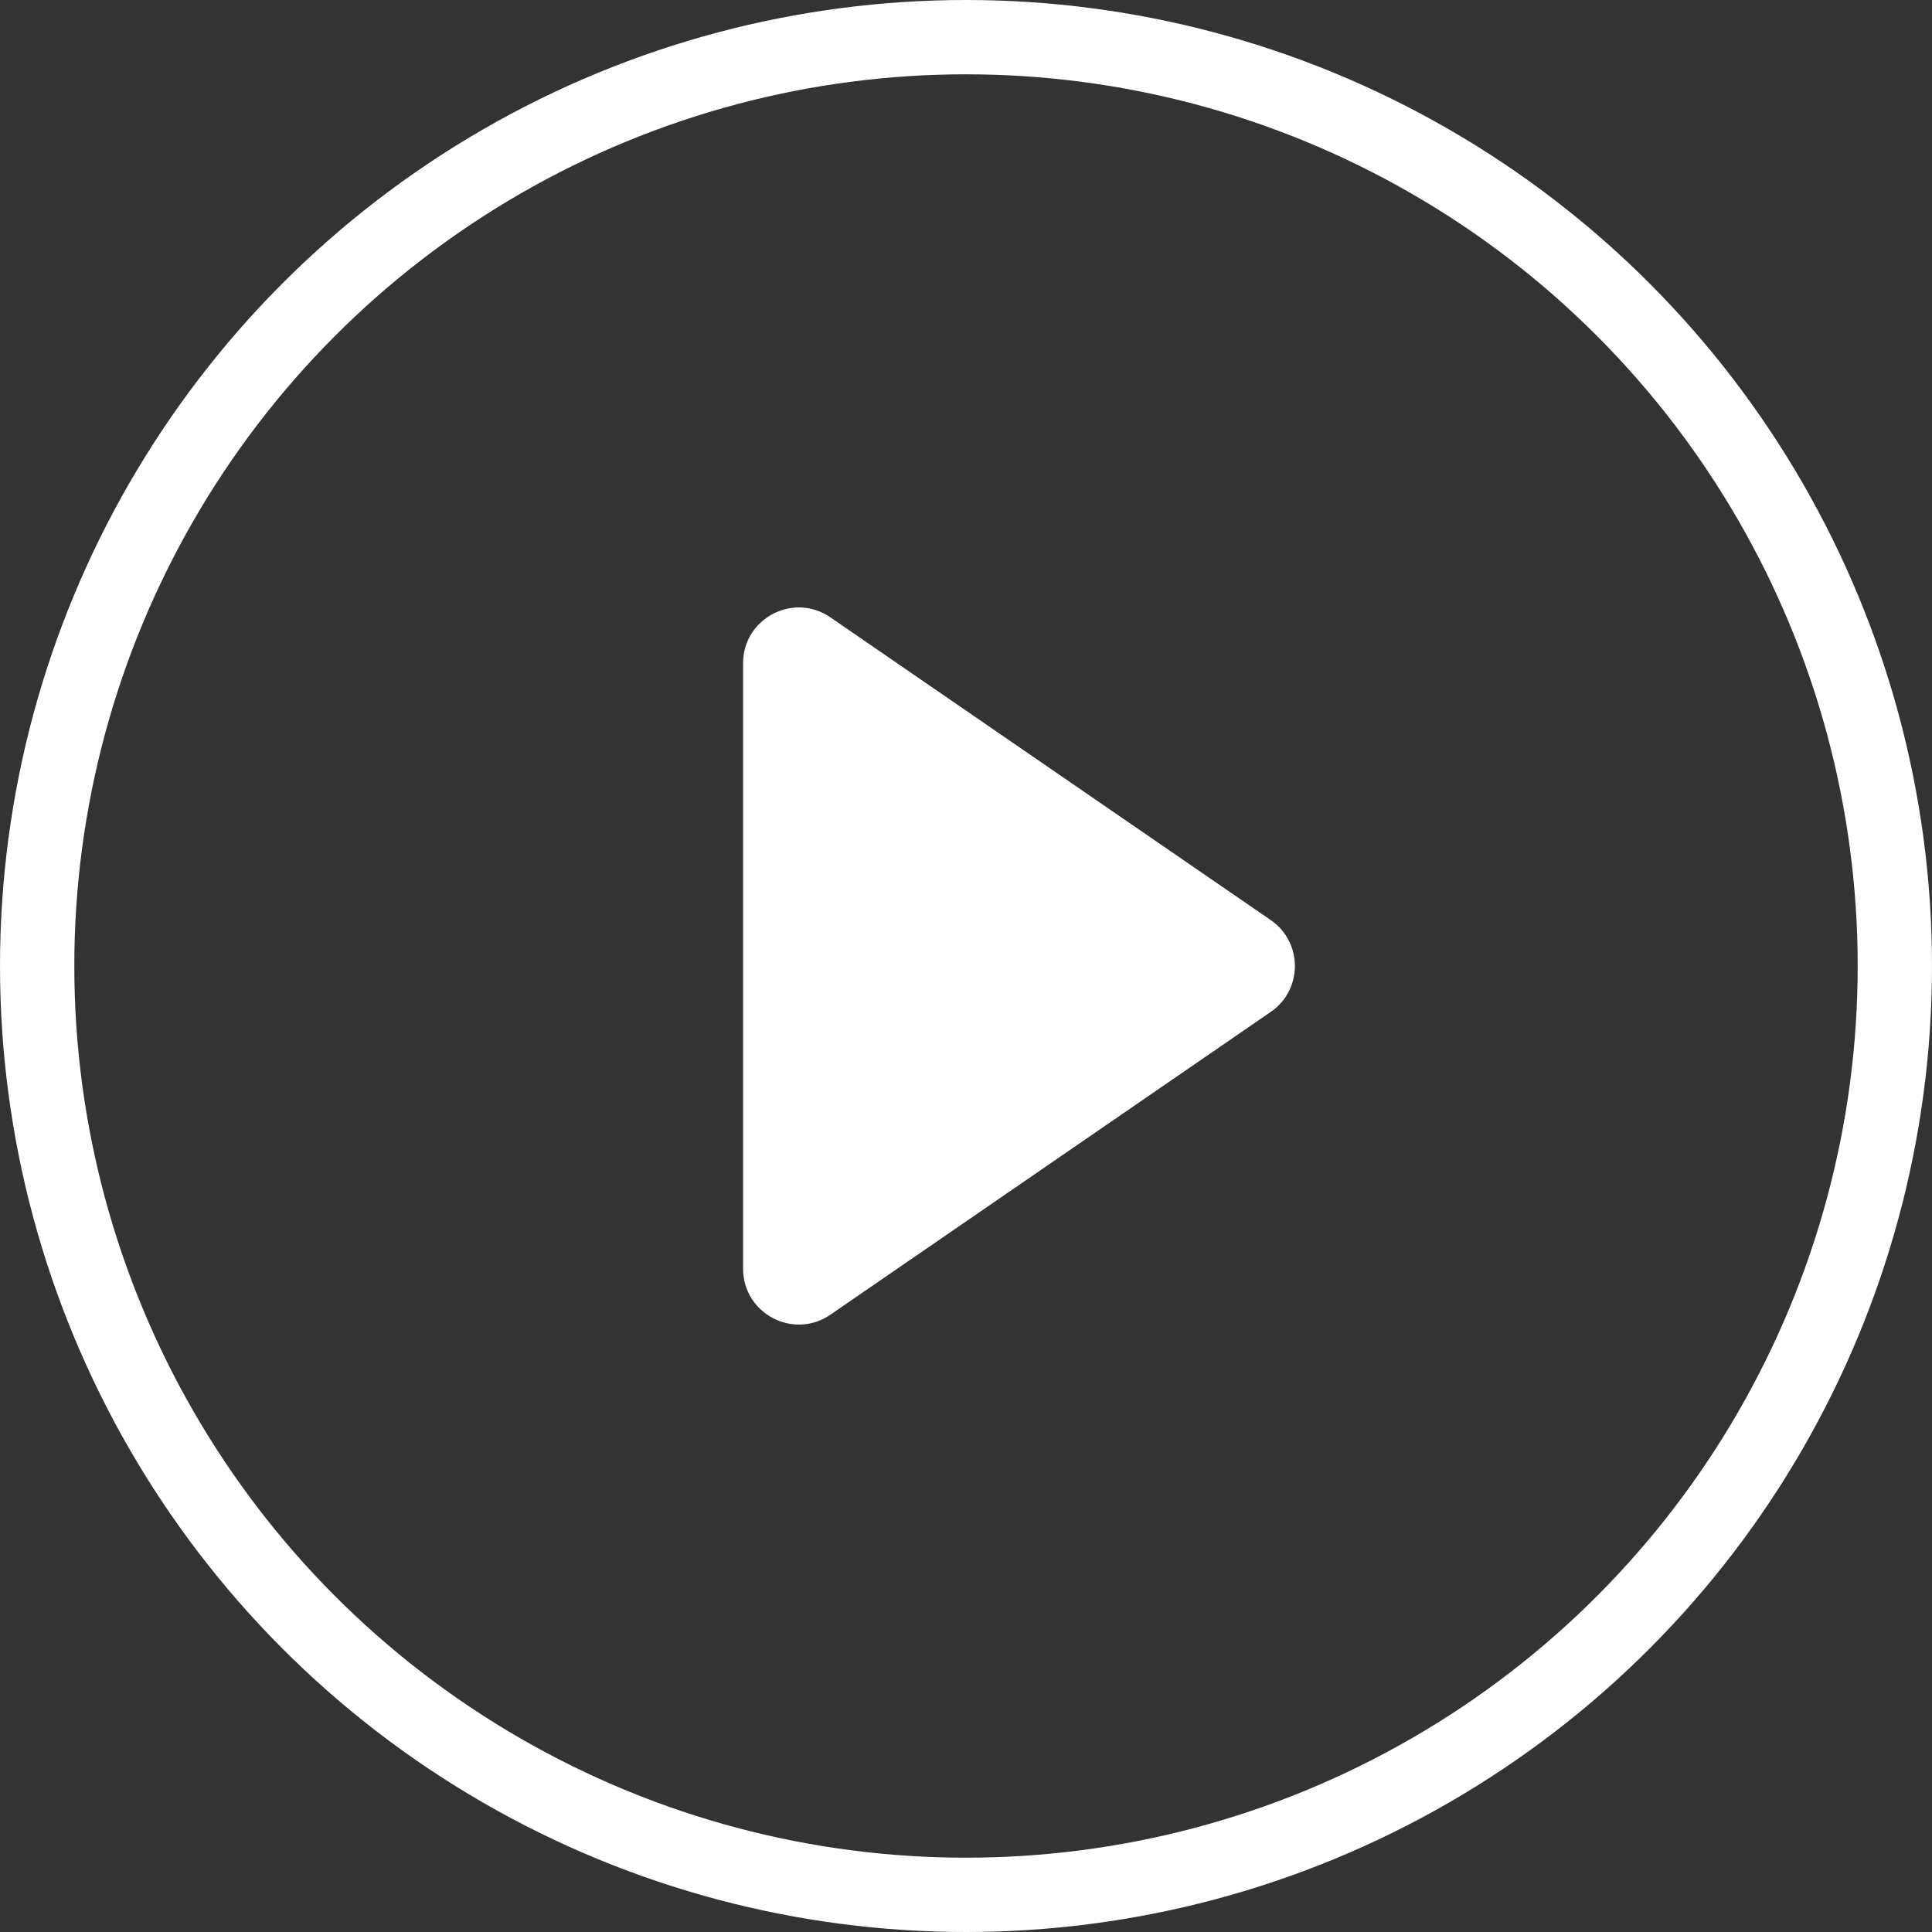
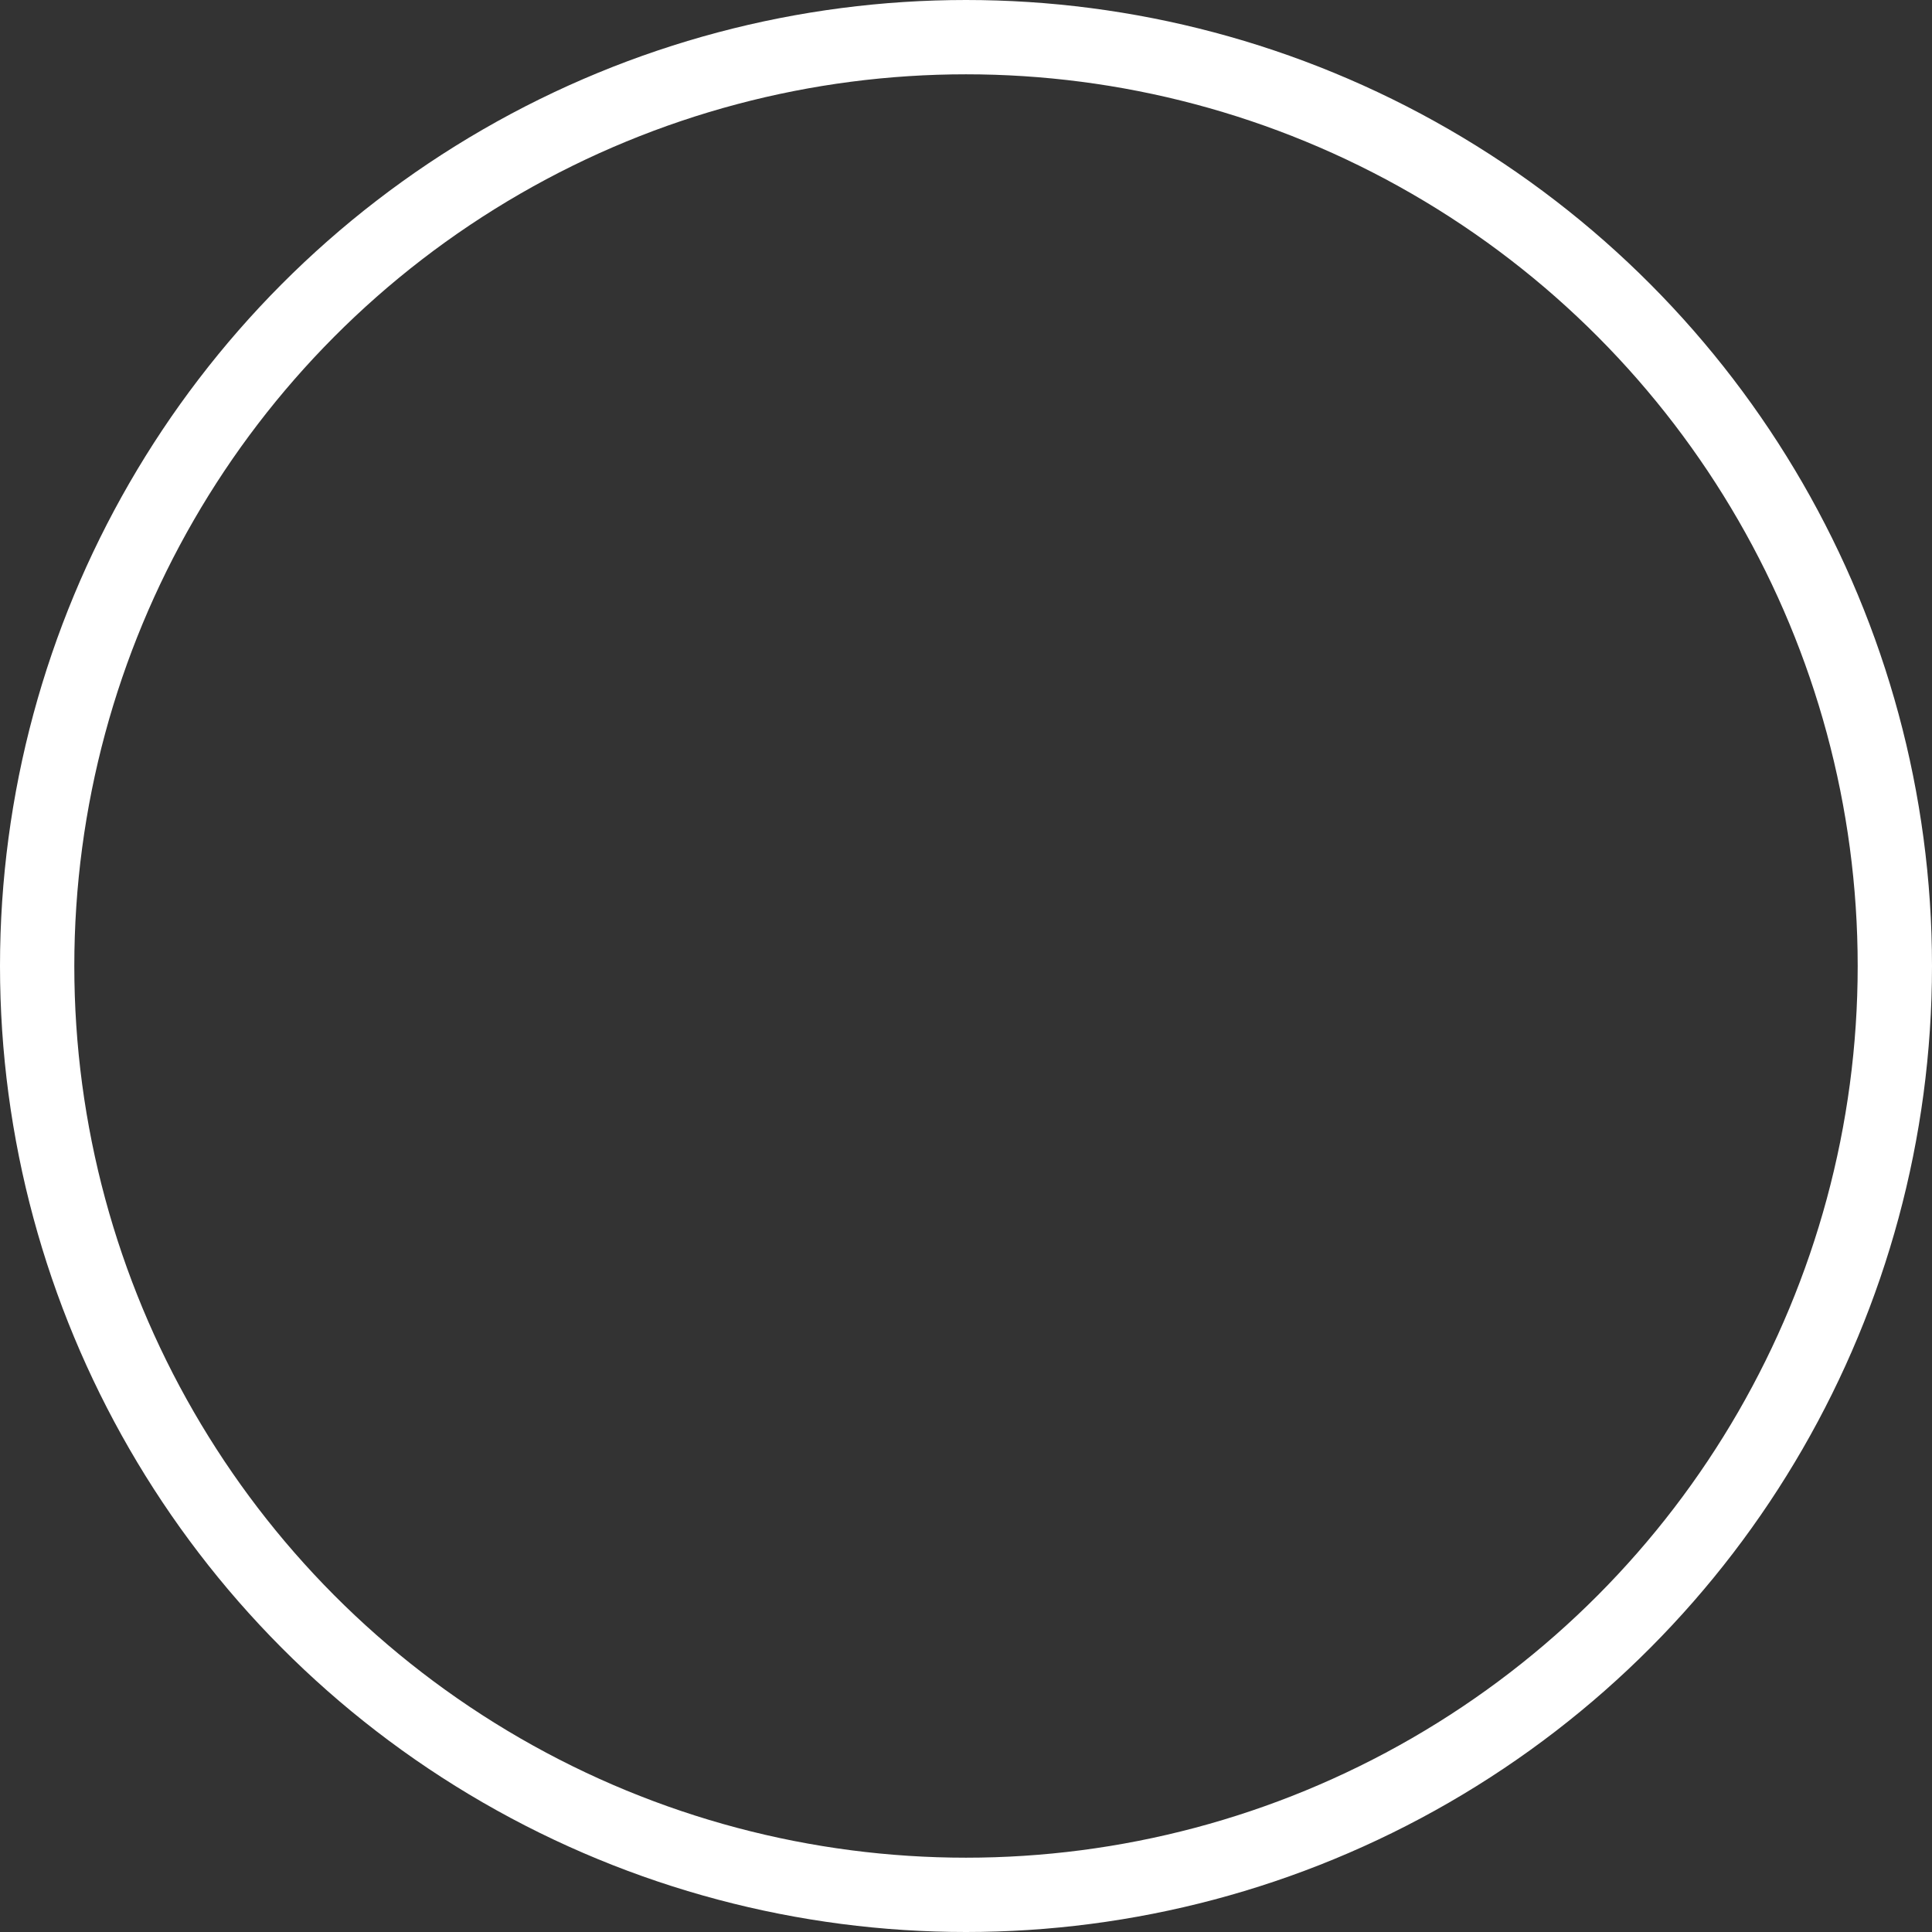
<svg xmlns="http://www.w3.org/2000/svg" width="52" height="52" viewBox="0 0 52 52" fill="none">
  <rect x="0" y="0" width="52" height="52" fill="#333333" stroke="none" />
-   <path d="M20 34.148V17.852C20 16.644 21.355 15.931 22.35 16.616L34.202 24.764C35.069 25.36 35.069 26.64 34.202 27.236L22.35 35.385C21.355 36.069 20 35.356 20 34.148Z" fill="white" />
  <circle cx="26" cy="26" r="25" stroke="white" stroke-width="2" />
</svg>